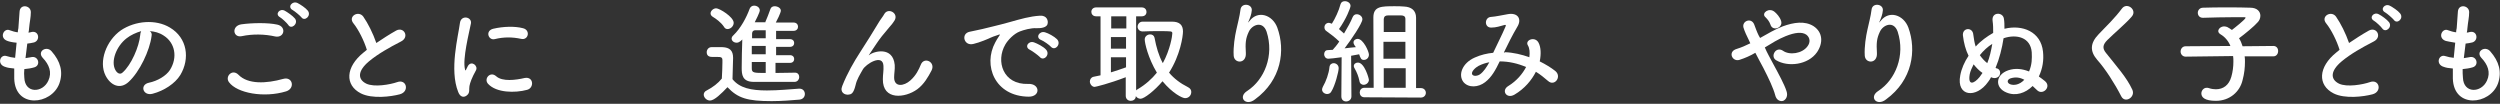
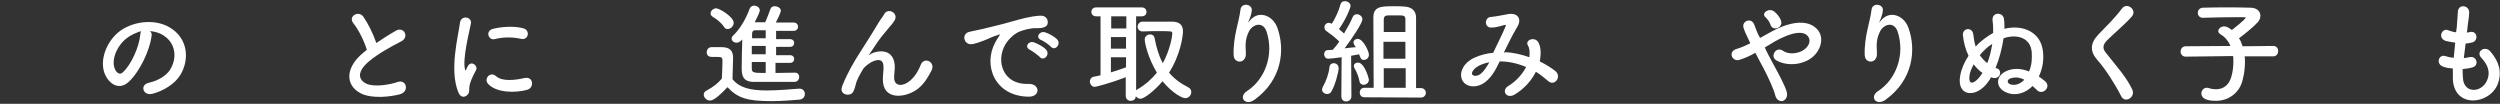
<svg xmlns="http://www.w3.org/2000/svg" version="1.1" id="レイヤー_1" x="0px" y="0px" width="843px" height="35px" viewBox="0 0 843 35" enable-background="new 0 0 843 35" xml:space="preserve">
  <rect x="0" y="0" width="843" height="35" fill="#333333" stroke="none" />
  <g enable-background="new    ">
-     <path fill="#FFFFFF" d="M8.2,26.2c0.2,5.4,6.2,5.2,8.1,1c1.3-2.8,0.3-5.4-1.9-7.7c-2-2.2,1.3-4.2,3-2.2c3,3.4,4,7,2.6,10.9   c-2.7,7.2-14.9,8.5-15.2-1.7c0-1.1,0-2.2,0-3.4c-1.4-0.1-2.4-0.3-2.9-0.5c-3.1-0.8-1.9-4.4,0.3-3.7c0.9,0.3,1.9,0.5,2.9,0.6   c0.2-1.7,0.3-3.3,0.5-5.1C4.2,14.3,3,14,2.5,13.8c-2.9-1-1.2-4.5,0.8-3.6c0.8,0.3,1.8,0.6,2.7,0.7c0-0.5,0.1-0.9,0.2-1.4   c0.2-2.4,0.3-3.8,0.4-5.6c0.2-2.7,3.8-2.1,3.8,0.2c0,1.8-0.4,3.2-0.6,5.5c0,0.5-0.1,0.9-0.2,1.4c0.3,0,0.6-0.1,1-0.2   c2.5-0.6,3.1,2.8,0.9,3.5c-0.8,0.2-1.5,0.3-2.3,0.4C9,16.4,8.8,18,8.6,19.6c0.6-0.1,1.3-0.2,1.8-0.3c2.5-0.7,3.5,2.7,1.2,3.4   c-1,0.3-2.2,0.5-3.4,0.6C8.1,24.2,8.1,25.3,8.2,26.2z" />
    <path fill="#FFFFFF" d="M51.1,12.2c-0.6,4.8-4,12-7.7,15.4c-2.9,2.7-6.1,1.2-7.8-2.1c-2.4-4.7,0.2-11.8,5.2-15.3   C45.6,7,52.5,6.4,57.3,9.3c5.9,3.5,6.8,10.5,3.5,16c-1.8,2.9-5.5,5.3-9.3,6.3c-3.3,0.9-4.5-3-1.3-3.7c2.9-0.6,5.8-2.3,7.1-4.3   C60,19.3,59,14.4,55.2,12c-1.5-1-3.1-1.4-4.7-1.5C51,10.8,51.3,11.4,51.1,12.2z M42.7,12.9c-3.5,2.7-5.4,7.8-3.8,10.7   c0.6,1.1,1.6,1.7,2.5,0.8c2.8-2.5,5.5-8.5,5.9-12.7c0-0.5,0.2-0.9,0.3-1.2C45.9,11,44.1,11.8,42.7,12.9z" />
-     <path fill="#FFFFFF" d="M77.2,27.7c-1.4-1.9,1.1-4.6,3.2-2.5c3.2,3.3,9.4,3,15.1,1.4c3.2-0.9,4.1,3.2,1,4.2   C89,33.1,79.9,31.4,77.2,27.7z M81.5,12.2c-3,0.6-3.5-3.5-0.1-4c3.6-0.5,9-0.6,12.1,0.1c3.2,0.7,2.4,4.6-0.7,4   C89.3,11.5,85.2,11.4,81.5,12.2z M97.2,8.4c-0.4-0.6-2.1-2.2-2.8-2.6c-1.8-1-0.1-3.1,1.6-2.2c0.9,0.5,2.7,1.7,3.5,2.7   C100.7,8,98.2,10.1,97.2,8.4z M98.7,3.4c-1.9-1-0.2-3.2,1.6-2.4c1,0.5,2.8,1.7,3.5,2.6c1.3,1.7-1.1,3.8-2.2,2.2   C101.1,5.2,99.4,3.8,98.7,3.4z" />
    <path fill="#FFFFFF" d="M119.2,7.9c-2-2.4,1.7-4.5,3.3-2.3c1.6,2.3,3.3,5.7,4.4,8.9c2.1-1.4,4.2-2.8,6.7-4.2   c2.6-1.4,4.6,2.2,1.6,3.7c-3.9,2-7.8,4.2-10.8,6.7c-3.8,3.2-3.9,6-0.9,7.5c2.7,1.3,8.1,0.3,10.4-0.5c3.2-1.2,4.3,3.2,0.9,4.1   c-3,0.8-9.3,1.6-13.1-0.3c-5.5-2.8-5.2-8.9,0.9-13.8c0.4-0.3,0.7-0.6,1.1-0.9C122.8,13.8,120.9,10,119.2,7.9z" />
    <path fill="#FFFFFF" d="M154.5,31c-3-7.5,0-18.7,0.6-23.3c0.4-2.8,4.1-2,3.7,0.2c-0.6,3.1-2.9,12-2,15.5c0.1,0.5,0.3,0.4,0.4,0   c0.1-0.2,0.5-1,0.6-1.2c1.2-1.9,3.5,0,2.7,1.5c-1.4,2.5-2,4.2-2.2,5.3c-0.2,1,0.2,2.2-0.7,3C156.6,33,155.2,32.9,154.5,31z    M164.6,28.3c-1.6-1.7,0.7-4.4,2.7-2.6c2.1,1.9,6.6,1.3,9.6,0.6c3.1-0.6,3.3,3.4,0.8,4C173.6,31.4,167.4,31.3,164.6,28.3z    M166.8,13.2c-2.1,0.5-3.3-2.8-0.5-3.5c3.4-0.8,7.3-0.9,10-0.2c2.7,0.6,1.9,4.2-0.6,3.6C172.9,12.5,170,12.4,166.8,13.2z" />
    <path fill="#FFFFFF" d="M239.4,33.9c-1.1,0-2.1-1-2.1-2c0-0.5,0.3-1.1,1-1.4c2.1-1.1,3.8-2.4,5.1-4c0.1-2,0.2-3.7,0.2-5.4   c0-0.3,0-0.5,0-0.8c0-1-0.5-1.1-1.7-1.1c-0.5,0-1,0-1.5,0c-0.7,0-2.1,0-2.1-1.6c0-0.8,0.6-1.7,1.6-1.7c1.4,0,2.4,0,3.7,0   c2.4,0.1,3.6,1.1,3.6,3.6c0,2.2-0.2,4.8-0.2,7.2c2.4,3,6.3,3.8,11.6,3.8c3.8,0,7.9-0.4,10.8-0.6c0.1,0,0.1,0,0.2,0   c1.2,0,1.8,0.9,1.8,1.8s-0.6,1.8-1.9,1.9c-2.4,0.2-5.9,0.5-9.3,0.5c-8.2,0-11.4-1-14.9-4.7C243.3,31.5,240.9,33.9,239.4,33.9z    M244.1,9c-1-1.5-2.7-2.7-3.7-3.3c-0.5-0.3-0.8-0.7-0.8-1.2c0-0.8,0.9-1.7,1.9-1.7c1.1,0,5.9,2.9,5.9,4.9c0,1.1-1,2.1-2.1,2.1   C244.9,9.8,244.4,9.6,244.1,9z M261.5,20.9v3.7c2.4,0,4.8-0.1,6.6-0.1c1,0,1.4,0.8,1.4,1.5s-0.5,1.5-1.4,1.6c-1.9,0-4.4,0-6.9,0   s-5.2,0-7.3,0c-3.6-0.1-3.8-2.5-3.8-4.7c0-2.7,0.1-6.8,0.2-9.6c-0.1,0.1-0.9,1.1-1.9,1.1c-0.9,0-1.7-0.6-1.7-1.4   c0-0.3,0.2-0.8,0.6-1.1c2.5-2.4,4.4-6,5.5-9c0.3-0.7,0.9-1,1.5-1c0.9,0,1.9,0.6,1.9,1.6c0,0.7-1.4,3.4-1.7,4c1.1,0,2.4,0,3.6,0   c0-0.1,0-0.3,0.1-0.4c0.5-1.2,0.9-2.1,1.6-4.1c0.2-0.6,0.8-0.9,1.4-0.9c1,0,2.1,0.6,2.1,1.5c0,0.7-1.4,3.5-1.7,4c2.2,0,4.3,0,6,0   c1,0,1.5,0.7,1.5,1.4s-0.5,1.4-1.5,1.4l0,0c-1.7,0-3.8,0-5.9,0v2.8h4.7c0.9,0,1.4,0.6,1.4,1.3s-0.5,1.3-1.4,1.3h-4.7v2.8h4.7   c0.9,0,1.4,0.6,1.4,1.3c0,0.7-0.5,1.3-1.4,1.3h-4.9V20.9z M258.2,15.5h-4.7v2.8h4.7V15.5z M258.2,20.9h-4.7v2.2   c0,1.5,0.8,1.5,4.7,1.5V20.9z M258.2,10.2h-3.5c-0.6,0-1.1,0.3-1.1,1.3c0,0.4,0,0.9,0,1.4h4.6V10.2z" />
    <path fill="#FFFFFF" d="M297.7,26.7c0-1.7,0.3-2.8,0.2-4.5c-0.2-4.2-6-0.6-7,1.3c-0.9,1.6-2,3.3-2.4,5.2c-0.7,2.9-1.5,3.1-2.3,3.2   c-1.3,0.2-3.1-0.7-2.2-2.9c1.7-4.3,3.9-8.1,6.1-11.5s4.2-6.6,6-9.6c0.6-1.1,1.7-2.4,2.1-3.2c1.3-2.2,4.8-0.3,3.5,2.1   c-0.3,0.5-0.6,0.9-0.9,1.3s-0.7,0.8-1.1,1.3c-1.8,2.1-3,3.6-4,5.1c-1,1.4-1.7,2.6-2.6,3.9c-0.3,0.4-0.2,0.3,0.1,0.1   c1.4-1.2,7.9-3,8.5,3.4c0.1,1.5-0.2,2.8-0.2,4.2c0,3.4,3.3,3,5.5,1c1.9-1.7,2.8-3.6,3.5-5.3c1.1-2.8,5.1-0.9,3.6,2   c-1.1,2.1-2.5,4.6-4.8,6.3C305.2,33.1,297.6,33.9,297.7,26.7z" />
    <path fill="#FFFFFF" d="M335.6,14.3c0.4-0.7,0.7-1.3,1.2-2c0.6-0.8,0.4-0.8-0.3-0.5c-2.8,0.9-2.2,0.9-4.8,1.9   c-1.2,0.5-2.3,0.8-3.4,1.1c-3.3,0.9-4.4-3.5-1.3-4.1c0.8-0.2,3-0.6,4.2-0.9c1.9-0.5,5.2-1.2,9.1-2.3s7-2,10.3-2.2   c2.4-0.2,3,1.7,2.6,2.9c-0.2,0.6-1.1,1.4-3.7,1.3c-1.9-0.1-4.3,0.6-5.6,1.1c-2.1,0.8-4.1,3-4.9,4.4c-3.3,5.6-0.8,13.6,7.7,13.3   c4-0.2,4.3,4.3,0.2,4.3C335.4,32.5,331.4,22,335.6,14.3z M347.3,16.8c-2-0.9-0.5-3.2,1.4-2.5c1.1,0.4,3.1,1.4,4,2.4   c1.6,1.7-0.8,4.1-2.1,2.5C350,18.6,348.1,17.2,347.3,16.8z M351.1,13.5c-2.1-0.8-0.6-3.2,1.3-2.6c1.1,0.3,3.1,1.4,4,2.3   c1.6,1.6-0.6,4.1-2,2.6C353.9,15.2,351.9,13.8,351.1,13.5z" />
    <path fill="#FFFFFF" d="M379.7,26c-5.7,2.2-10.3,3.3-10.6,3.3c-0.9,0-1.6-1-1.6-1.8c0-0.7,0.4-1.4,1.2-1.6c0.8-0.2,1.6-0.3,2.4-0.5   V5.5h-1.5c-1.1,0-1.6-0.8-1.6-1.5c0-0.8,0.6-1.5,1.6-1.5H385c1.1,0,1.6,0.8,1.6,1.5c0,0.8-0.5,1.5-1.6,1.5h-1.9v25   c0.1-0.2,0.3-0.3,0.5-0.4c2.7-1.6,4.8-3.5,6.5-5.6c-3-5-4.1-10-4.1-11.2c0-1.1,1-1.7,1.8-1.7c0.7,0,1.3,0.3,1.5,1.1   c0.6,3.2,1.4,6,2.8,8.6c2.5-4.6,3.2-9.2,3.2-10s-0.1-0.8-4.5-0.8c-1.8,0-3.7,0-5.4,0.1c0,0,0,0-0.1,0c-1.1,0-1.7-0.8-1.7-1.6   s0.6-1.7,1.7-1.7c1.4,0,2.9,0,4.4,0c2.1,0,4.1,0,5.5,0c2.5,0,3.7,1.1,3.7,3.3c0,1.6-0.9,8-4.7,13.9c1.7,2,3.8,3.6,6.4,4.9   c0.8,0.4,1.1,1,1.1,1.6c0,1.1-0.8,2.1-2.1,2.1c-0.9,0-4.2-1.6-7.6-5.7c-2.7,3.2-6.2,5.9-7.4,5.9c-0.7,0-1.3-0.4-1.6-0.9   c0,1.1-0.9,1.6-1.7,1.6c-0.9,0-1.7-0.6-1.7-1.7V26H379.7z M379.8,5.5h-5.1v4.1h5.1V5.5z M379.7,12.5h-5.1v3.9h5.1V12.5z    M379.7,19.3h-5.1v5.1c1.7-0.5,3.4-1.1,5.1-1.7V19.3z" />
    <path fill="#FFFFFF" d="M420.5,30.7c5.9-3.8,9.2-12,6.6-20c-1.3-3.8-4.9-2.4-6,0c-1.1,2.3-1.2,3.9-1,7.2c0.2,3.7-3.9,3.6-4.1,0.9   c-0.2-3,0.4-6.6,0.9-8.8c0.4-1.9,1.1-4.4,1.4-6.8s4-1.9,3.8,0.3c-0.1,1.3-0.6,2.6-1,3.5c-0.5,1-0.1,0.5,0.3,0   c2.8-3.6,7.7-2,9.3,2.3c2.8,7.7,1.4,17.7-7.5,24.2C420.1,36,417.3,32.8,420.5,30.7z" />
    <path fill="#FFFFFF" d="M447.5,31.7c-0.8,0-1.7-0.6-1.7-1.5c0-0.3,0.1-0.6,0.3-1c1-1.7,2-4.4,2.2-6.6c0.1-0.9,0.8-1.3,1.4-1.3   c0.8,0,1.7,0.6,1.7,1.7s-1.2,5.9-2.5,7.9C448.6,31.5,448,31.7,447.5,31.7z M452.3,32.5l0.1-13.2c-1.9,0.3-4.3,0.5-4.5,0.5   c-0.9,0-1.4-0.8-1.4-1.5s0.4-1.4,1.2-1.4c0.5,0,1-0.1,1.7-0.1c0.7-0.8,1.5-1.7,2.2-2.8c-1.2-1.2-3.4-2.9-4.3-3.5   c-0.5-0.3-0.7-0.8-0.7-1.3c0-0.8,0.6-1.5,1.5-1.5c0.2,0,0.5,0.1,1,0.3c1.1-1.7,2.4-4.5,2.9-6.5c0.2-0.8,0.8-1.1,1.5-1.1   c0.9,0,1.9,0.6,1.9,1.6c0,0.6-1.4,4.3-3.9,7.8c0.6,0.5,1.2,1.1,1.7,1.5c1.2-2,2.3-4,2.9-5.5c0.3-0.7,0.8-1,1.4-1   c0.9,0,1.9,0.7,1.9,1.7c0,1.3-3.7,6.8-6,9.8c1.4-0.2,2.8-0.3,3.8-0.4c-0.2-0.3-0.4-0.5-0.5-0.7c-0.2-0.3-0.3-0.6-0.3-0.9   c0-0.7,0.7-1.2,1.4-1.2c1.9,0,3.8,4.3,3.8,5.3c0,1.1-0.8,1.8-1.7,1.8c-0.9,0-1.1-0.5-1.6-1.9c-0.6,0.1-1.6,0.3-2.7,0.5l0.1,13.7   c0,1.1-0.9,1.7-1.8,1.7C453.1,34.2,452.3,33.7,452.3,32.5L452.3,32.5z M459.8,28.6c-0.6,0-1.3-0.4-1.4-1.3c-0.3-1.5-0.9-3-1.6-4.2   c-0.2-0.3-0.3-0.6-0.3-0.8c0-0.7,0.6-1.2,1.4-1.2c2.2,0,3.7,5.3,3.7,5.9C461.5,28,460.6,28.6,459.8,28.6z M460.1,32.8   c-1.1,0-1.6-0.8-1.6-1.6c0-0.8,0.5-1.6,1.6-1.6h3.1c0-5.7-0.1-21.4-0.1-23.7c0-3.8,2.7-3.8,7.2-3.8c1.1,0,2.2,0,3.1,0.1   c2.5,0.1,4.1,1.3,4.1,3.8c0,0,0,0,0,23.7h1.6c1.1,0,1.7,0.8,1.7,1.6c0,0.8-0.6,1.6-1.7,1.6L460.1,32.8L460.1,32.8z M473.9,10.8   c0-2.2,0-3.9,0-4.4c0-0.9-0.6-1.2-1.4-1.2c-0.6,0-1.4,0-2.2,0c-0.8,0-1.6,0-2.3,0c-0.8,0-1.3,0.3-1.4,1.2c0,0.6,0,2.3,0,4.4   C466.6,10.8,473.9,10.8,473.9,10.8z M473.9,14.1h-7.4v5.7h7.4V14.1z M474,23h-7.4v6.6h7.4V23z" />
    <path fill="#FFFFFF" d="M507.5,17.6c2.8,0.1,5.7,0.8,8.2,1.7c0.2-1.6,0.1-3-0.5-4c-1.1-1.8,2.4-3.2,3.6-0.9   c0.8,1.5,0.9,3.8,0.4,6.3c2,1,3.8,2.1,5.2,3.2c2.4,1.9-0.2,5.4-2.4,3.4c-1.3-1.1-2.6-2.2-4.1-3.1c-1.4,2.8-3.8,5.7-7.2,7.7   c-2.7,1.6-4.6-1.4-2.1-2.9c2.8-1.7,4.8-4.1,6-6.4c-2.8-1.2-5.8-1.9-8.9-1.9c-1.4,2.9-2.7,5.3-4.9,7c-2.3,1.8-5.6,2-7.3,0   c-1.9-2.4-0.5-6.4,3.8-8.3c2-0.9,4.1-1.4,6.2-1.6c1.3-2.8,3.1-6.3,4.1-8.7c0.2-0.5,0.3-0.8-0.2-0.7c-1.5,0.4-2.9,0.9-4.5,0.9   c-2.5,0.1-2.4-3.5-0.1-3.6c1.5-0.1,3.8-0.6,5.5-0.9c3.5-0.7,5,1.6,3.3,4.3c-1.6,2.7-3.1,5.7-4.5,8.6h0.4V17.6z M498.6,22.2   c-1,0.5-2.8,2.1-2.1,3c0.5,0.6,1.8,0.4,2.5-0.1c1.3-0.9,2.3-2.5,3.2-4.1C501.1,21.2,500,21.5,498.6,22.2z" />
    <path fill="#FFFFFF" d="M597.9,21.5c1.9,3.5,3.8,7,4.5,9.2c0.6,1.7-0.2,2.9-1.1,3.3c-1,0.3-2.3-0.2-2.7-1.9c-0.6-2.3-2.2-5.7-4-9.2   c-0.9-1.7-1.9-3.5-2.7-5.1c-1.7,1-3.5,1.8-5.4,2.4c-2.4,0.7-4-2.8-0.9-3.7c1.6-0.5,3-1.1,4.6-1.9c-0.2-0.4-0.3-0.7-0.5-1.1   c-0.3-0.6-0.7-1.4-1-2.1c-0.3-0.7-0.6-1.4-0.8-2.1c-0.6-2.2,2.6-3.5,3.6-1.1c0.5,1.3,0.9,2.5,1.5,3.7c0.2,0.3,0.3,0.6,0.5,0.9   c2.5-1.4,5-2.9,7.6-3.9c3.8-1.4,7.5-1.9,10.4-0.1c3.2,2.1,3.3,5.7,1.2,8.8c-3,4.3-9.8,5.1-13.8,2.7c-1-0.6-1.1-1.8-0.5-2.7   c0.5-0.8,1.6-1.3,2.8-0.5c2.2,1.6,6.5,1,8.3-1.5c1-1.3,0.9-2.9-0.4-3.9c-1.4-1-3.8-0.8-7,0.5c-2.5,1-4.7,2.4-7,3.8   C595.8,17.7,596.9,19.6,597.9,21.5z M597,8.3c-0.2-0.6-0.5-1.1-0.8-1.5s-0.6-0.7-1-1.1c-1.3-1.3,1.3-3.3,3.2-1.7   c0.6,0.5,1.8,1.7,2.2,3.1C601.3,9.4,597.7,10.7,597,8.3z" />
    <path fill="#FFFFFF" d="M633.3,30.7c5.9-3.8,9.2-12,6.6-20c-1.3-3.8-4.9-2.4-6,0c-1.1,2.3-1.2,3.9-1,7.2c0.2,3.7-3.9,3.6-4.1,0.9   c-0.2-3,0.4-6.6,0.9-8.8c0.4-1.9,1.1-4.4,1.4-6.8c0.3-2.4,4-1.9,3.8,0.3c-0.1,1.3-0.6,2.6-1,3.5c-0.5,1-0.1,0.5,0.3,0   c2.8-3.6,7.7-2,9.3,2.3c2.8,7.7,1.4,17.7-7.5,24.2C632.9,36,630.1,32.8,633.3,30.7z" />
    <path fill="#FFFFFF" d="M676.6,31.2c-4-1.6-3.8-6,0.6-7.5c2.4-0.8,4.7-0.5,7,0.4c1-2.4,1-4.3,0.9-6.5c-0.4-5-5.1-6.2-9.5-4.7   c-0.5,3.3-1.4,6.9-2.7,10c0.2,0.1,0.4,0.2,0.6,0.2c1,0.4,1.1,1.5,0.8,2.2s-1.3,1.3-2.5,0.9c-0.2,0-0.3-0.1-0.4-0.2   c-0.3,0.6-0.6,1.1-1,1.6c-4,5.7-10.8,5-9.4-2.2c0.4-2.2,1.4-4.5,2.8-6.6c-1-2-1.6-4.3-1.9-6.8c-0.3-2.7,3.3-3,3.5-0.3   c0.2,1.5,0.4,2.8,0.8,4c1.7-1.9,3.8-3.4,5.9-4.6c0-1.4,0-2.7-0.2-4.1c-0.4-3,3.4-3,3.8-0.8c0.2,1.1,0.2,2.2,0.2,3.5   c6.1-1.5,12.3,1,13,7.7c0.3,2.9-0.1,5.6-1.4,8.4c0.7,0.5,1.4,1,2,1.5c2.4,1.9-0.6,4.9-2.5,3.2c-0.5-0.5-1.1-1-1.6-1.5   C683,31.4,679.7,32.5,676.6,31.2z M665.5,21.7c-0.6,1.2-1.1,2.3-1.3,3.3c-0.7,4,1.4,3.3,3.3,1c0.3-0.5,0.7-0.9,1-1.4   C667.3,23.8,666.4,22.8,665.5,21.7z M667.6,18.6c0.7,1,1.5,1.9,2.5,2.7c0.8-1.9,1.3-4.2,1.7-6.5C670.3,15.7,668.8,17.1,667.6,18.6z    M678,26.4c-1.4,0.5-1.2,1.6-0.2,2c1.3,0.5,3.2,0.2,4.8-1.5C681.1,26.1,679.7,25.9,678,26.4z" />
    <path fill="#FFFFFF" d="M715.3,32.5c-2.2-4.3-5.4-9.3-8.1-12.3c-2.5-2.9-2.5-5.6,0.5-8.7c2.6-2.7,5.5-5.5,7.8-8.6   c1.7-2.3,5.2,0.4,3.4,2.6c-1.9,2.3-5.9,5.6-8.3,8c-1.6,1.6-1.7,2.8-0.5,4.3c3.8,4.8,7,8.3,8.9,12.4C720.2,32.7,716.6,35,715.3,32.5   z" />
    <path fill="#FFFFFF" d="M756.9,19c0.1,0.6,0.1,1.2,0.1,1.9c0,1.8-0.2,3.9-0.8,6.1c-0.9,3.9-4.3,7-9,7c-3.8,0-4.9-1.2-4.9-2.5   c0-0.9,0.7-1.9,1.8-1.9c0.2,0,0.5,0,0.7,0.1c0.9,0.3,1.7,0.4,2.4,0.4c2.5,0,4.4-1.4,5.2-4.2c0.5-1.7,0.7-3.5,0.7-5.1   c0-0.7,0-1.3-0.1-1.9l-16,0.2l0,0c-1.1,0-1.7-0.9-1.7-1.7c0-0.9,0.6-1.8,1.7-1.8l15.1-0.1c-0.7-1.7-1.9-3.1-3.3-3.9   c-0.5-0.3-0.8-0.7-0.8-1.1c0-0.8,0.9-1.6,2-1.6c0.3,0,0.7,0.1,1,0.2c0.5,0.3,1.1,0.6,1.6,1c0.8-0.6,4.6-3.6,4.6-4.1   c0-0.2-0.2-0.2-0.6-0.2c-1,0-2.1,0-3.3,0c-3.3,0-7.2,0.1-10.4,0.2c0,0,0,0-0.1,0c-1.1,0-1.7-0.8-1.7-1.7c0-0.8,0.6-1.7,1.8-1.7   c2.4-0.1,5.3-0.1,8.1-0.1s5.7,0,7.8,0.1c2.3,0,3.4,1.3,3.4,2.7c0,0.8-0.3,1.6-0.9,2.2c-1.1,1.3-4.5,4.1-6.3,5.4   c0.5,0.8,0.9,1.7,1.2,2.7l10.4-0.1l0,0c1.1,0,1.6,0.9,1.6,1.7s-0.5,1.8-1.6,1.8L756.9,19z" />
-     <path fill="#FFFFFF" d="M784.4,7.9c-2-2.4,1.7-4.5,3.3-2.3c1.6,2.3,3.3,5.7,4.4,8.9c2.1-1.4,4.2-2.8,6.7-4.2   c2.6-1.4,4.6,2.2,1.6,3.7c-3.9,2-7.8,4.2-10.8,6.7c-3.8,3.2-3.9,6-0.9,7.5c2.7,1.3,8.1,0.3,10.4-0.5c3.2-1.2,4.3,3.2,0.9,4.1   c-3,0.8-9.3,1.6-13.1-0.3c-5.5-2.8-5.2-8.9,0.9-13.8c0.4-0.3,0.7-0.6,1.1-0.9C788,13.8,786.1,10,784.4,7.9z M803.3,9.6   c-0.4-0.6-2.1-2.2-2.8-2.6c-1.8-1-0.1-3.1,1.6-2.2c1,0.5,2.7,1.7,3.5,2.7C806.8,9.2,804.4,11.2,803.3,9.6z M807.2,6.7   c-0.5-0.6-2.2-2.1-2.9-2.5c-1.9-1-0.2-3.1,1.5-2.3c1,0.5,2.8,1.7,3.5,2.6C810.7,6.2,808.3,8.3,807.2,6.7z" />
    <path fill="#FFFFFF" d="M830.5,26.2c0.2,5.4,6.2,5.2,8.1,1c1.3-2.8,0.3-5.4-1.9-7.7c-2-2.2,1.3-4.2,3-2.2c3,3.4,4,7,2.6,10.9   c-2.7,7.2-14.9,8.5-15.2-1.7c0-1.1,0-2.2,0-3.4c-1.4-0.1-2.4-0.3-2.9-0.5c-3.1-0.8-1.9-4.4,0.3-3.7c0.9,0.3,1.9,0.5,2.9,0.6   c0.2-1.7,0.3-3.3,0.5-5.1c-1.4-0.2-2.7-0.5-3.2-0.6c-2.9-1-1.2-4.5,0.8-3.6c0.8,0.3,1.8,0.6,2.7,0.7c0-0.5,0.1-0.9,0.2-1.4   c0.2-2.4,0.3-3.8,0.4-5.6c0.2-2.7,3.8-2.1,3.8,0.2c0,1.8-0.4,3.2-0.6,5.5c0,0.5-0.1,0.9-0.2,1.4c0.3,0,0.6-0.1,1-0.2   c2.5-0.6,3.1,2.8,0.9,3.5c-0.8,0.2-1.5,0.3-2.3,0.4c-0.2,1.7-0.4,3.3-0.6,4.9c0.6-0.1,1.3-0.2,1.8-0.3c2.5-0.7,3.5,2.7,1.2,3.4   c-1,0.3-2.2,0.5-3.4,0.6C830.4,24.2,830.4,25.3,830.5,26.2z" />
  </g>
</svg>